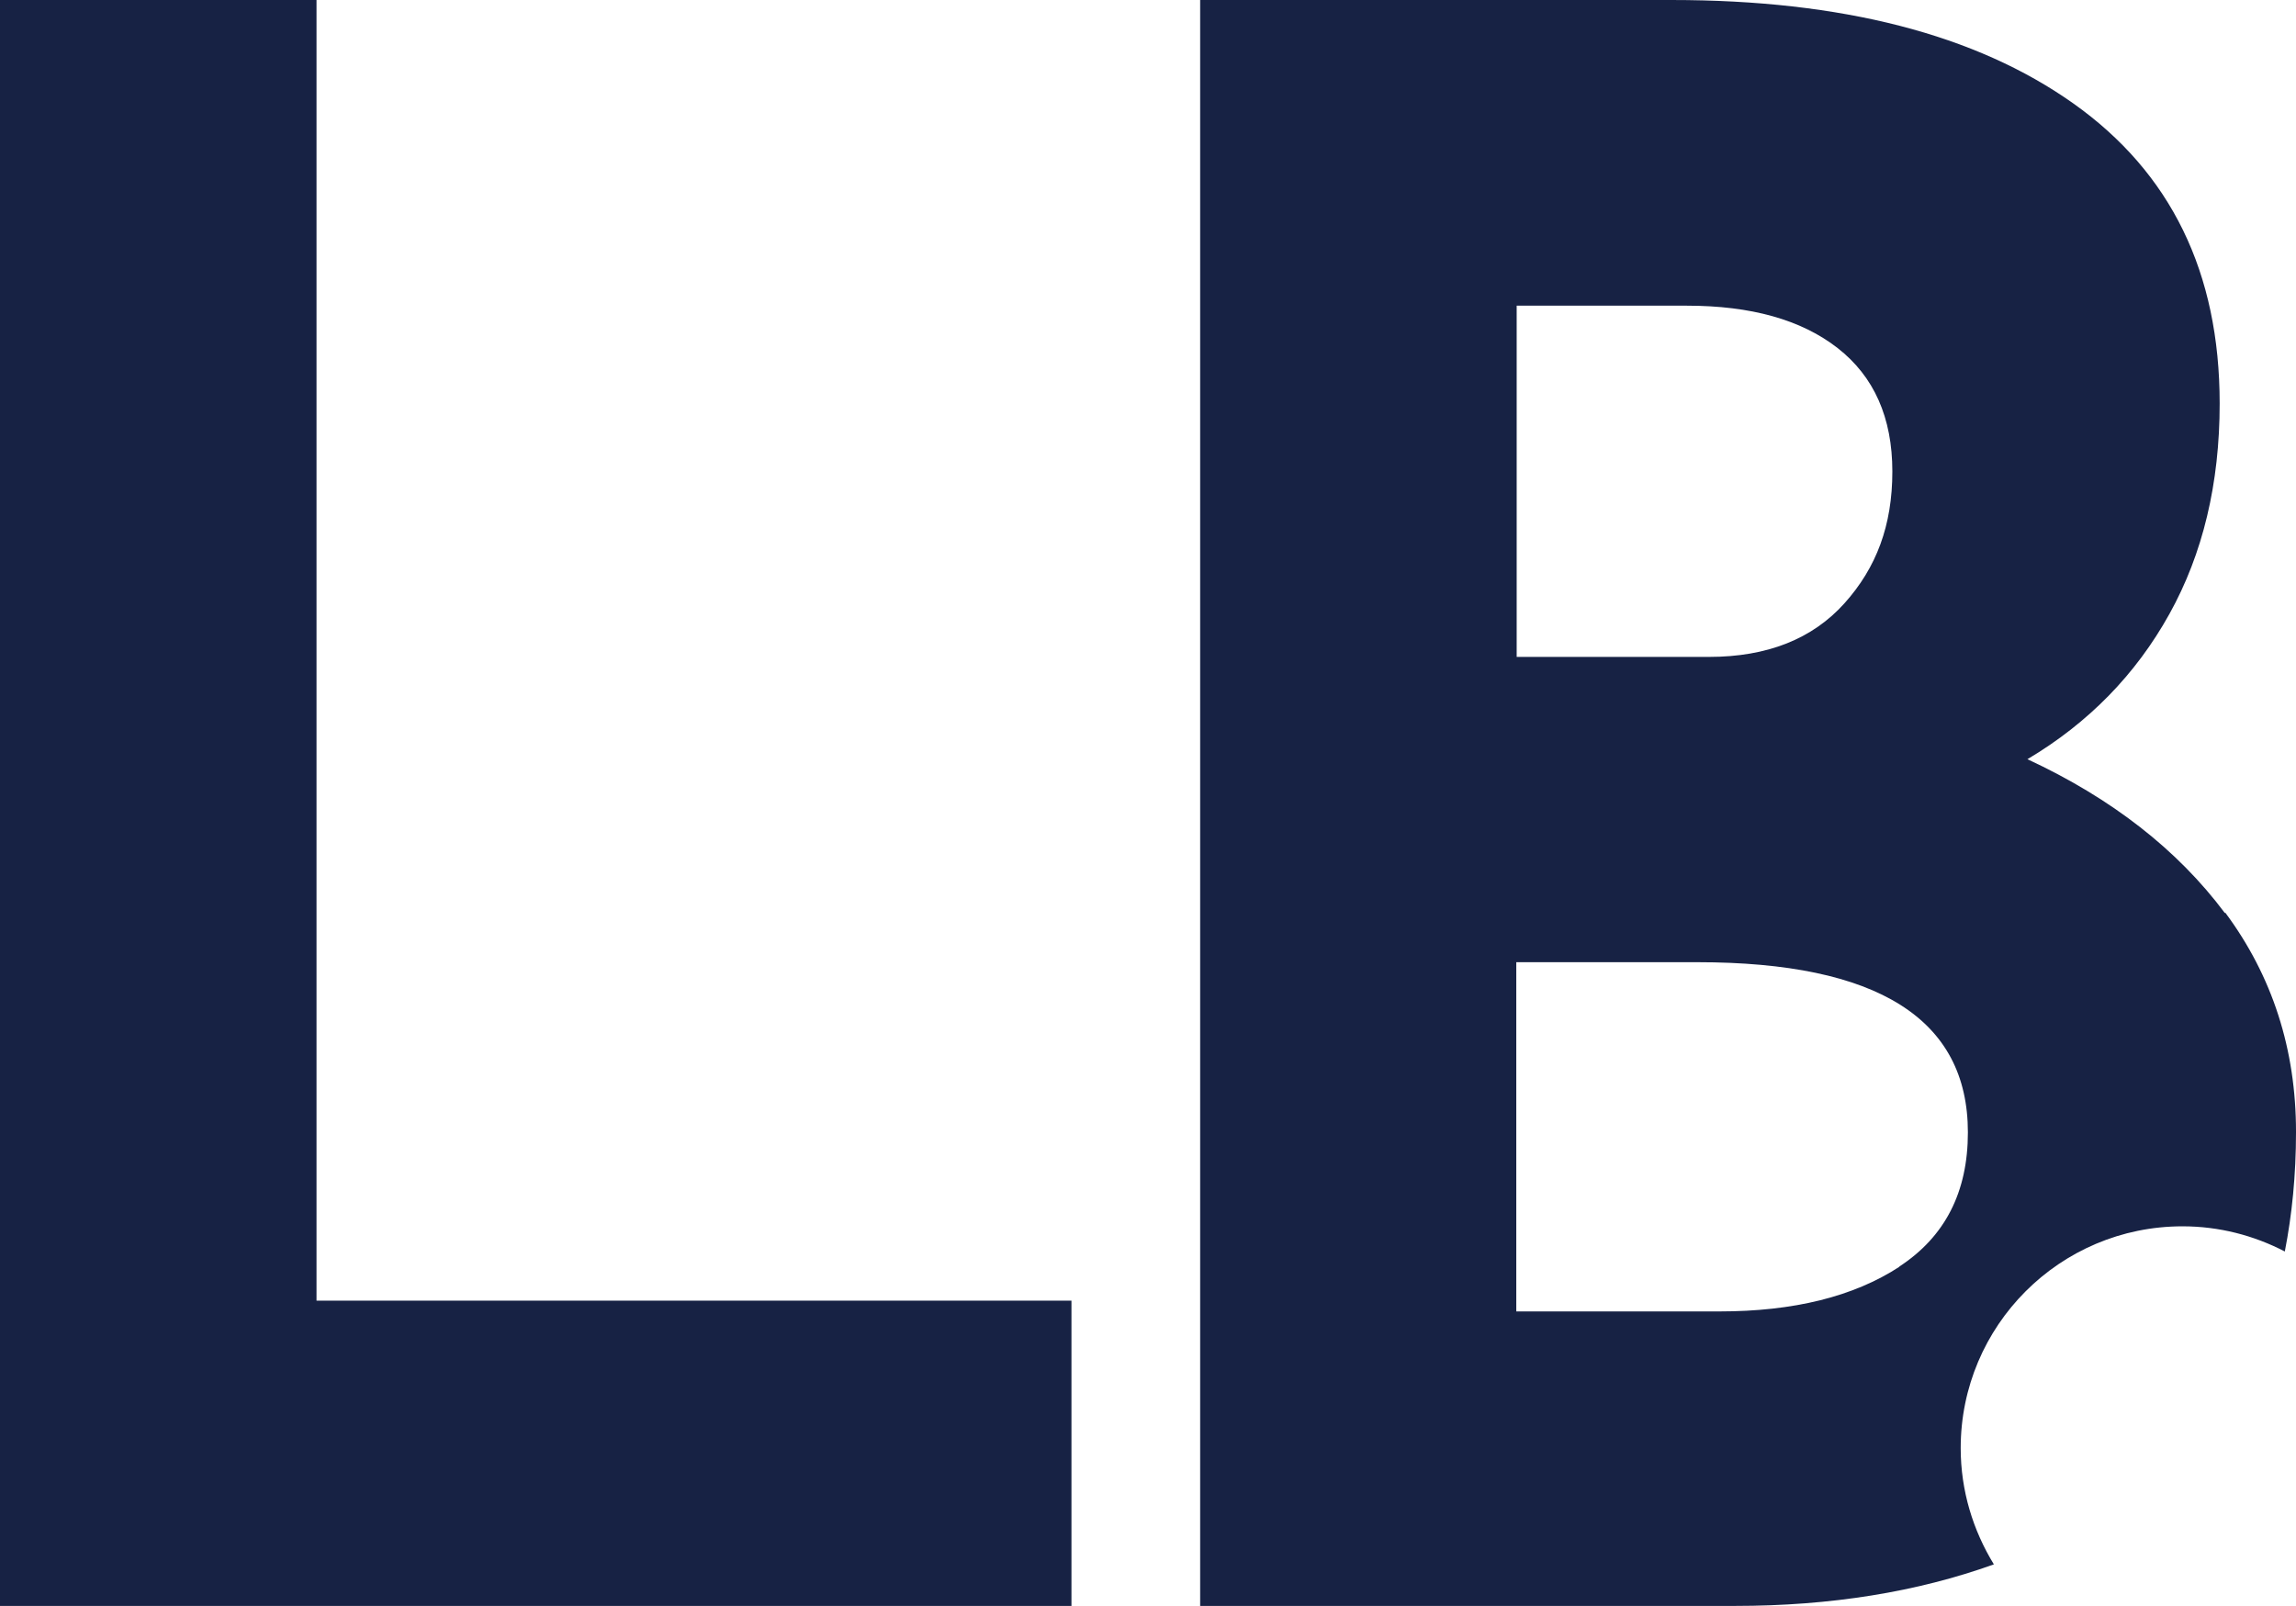
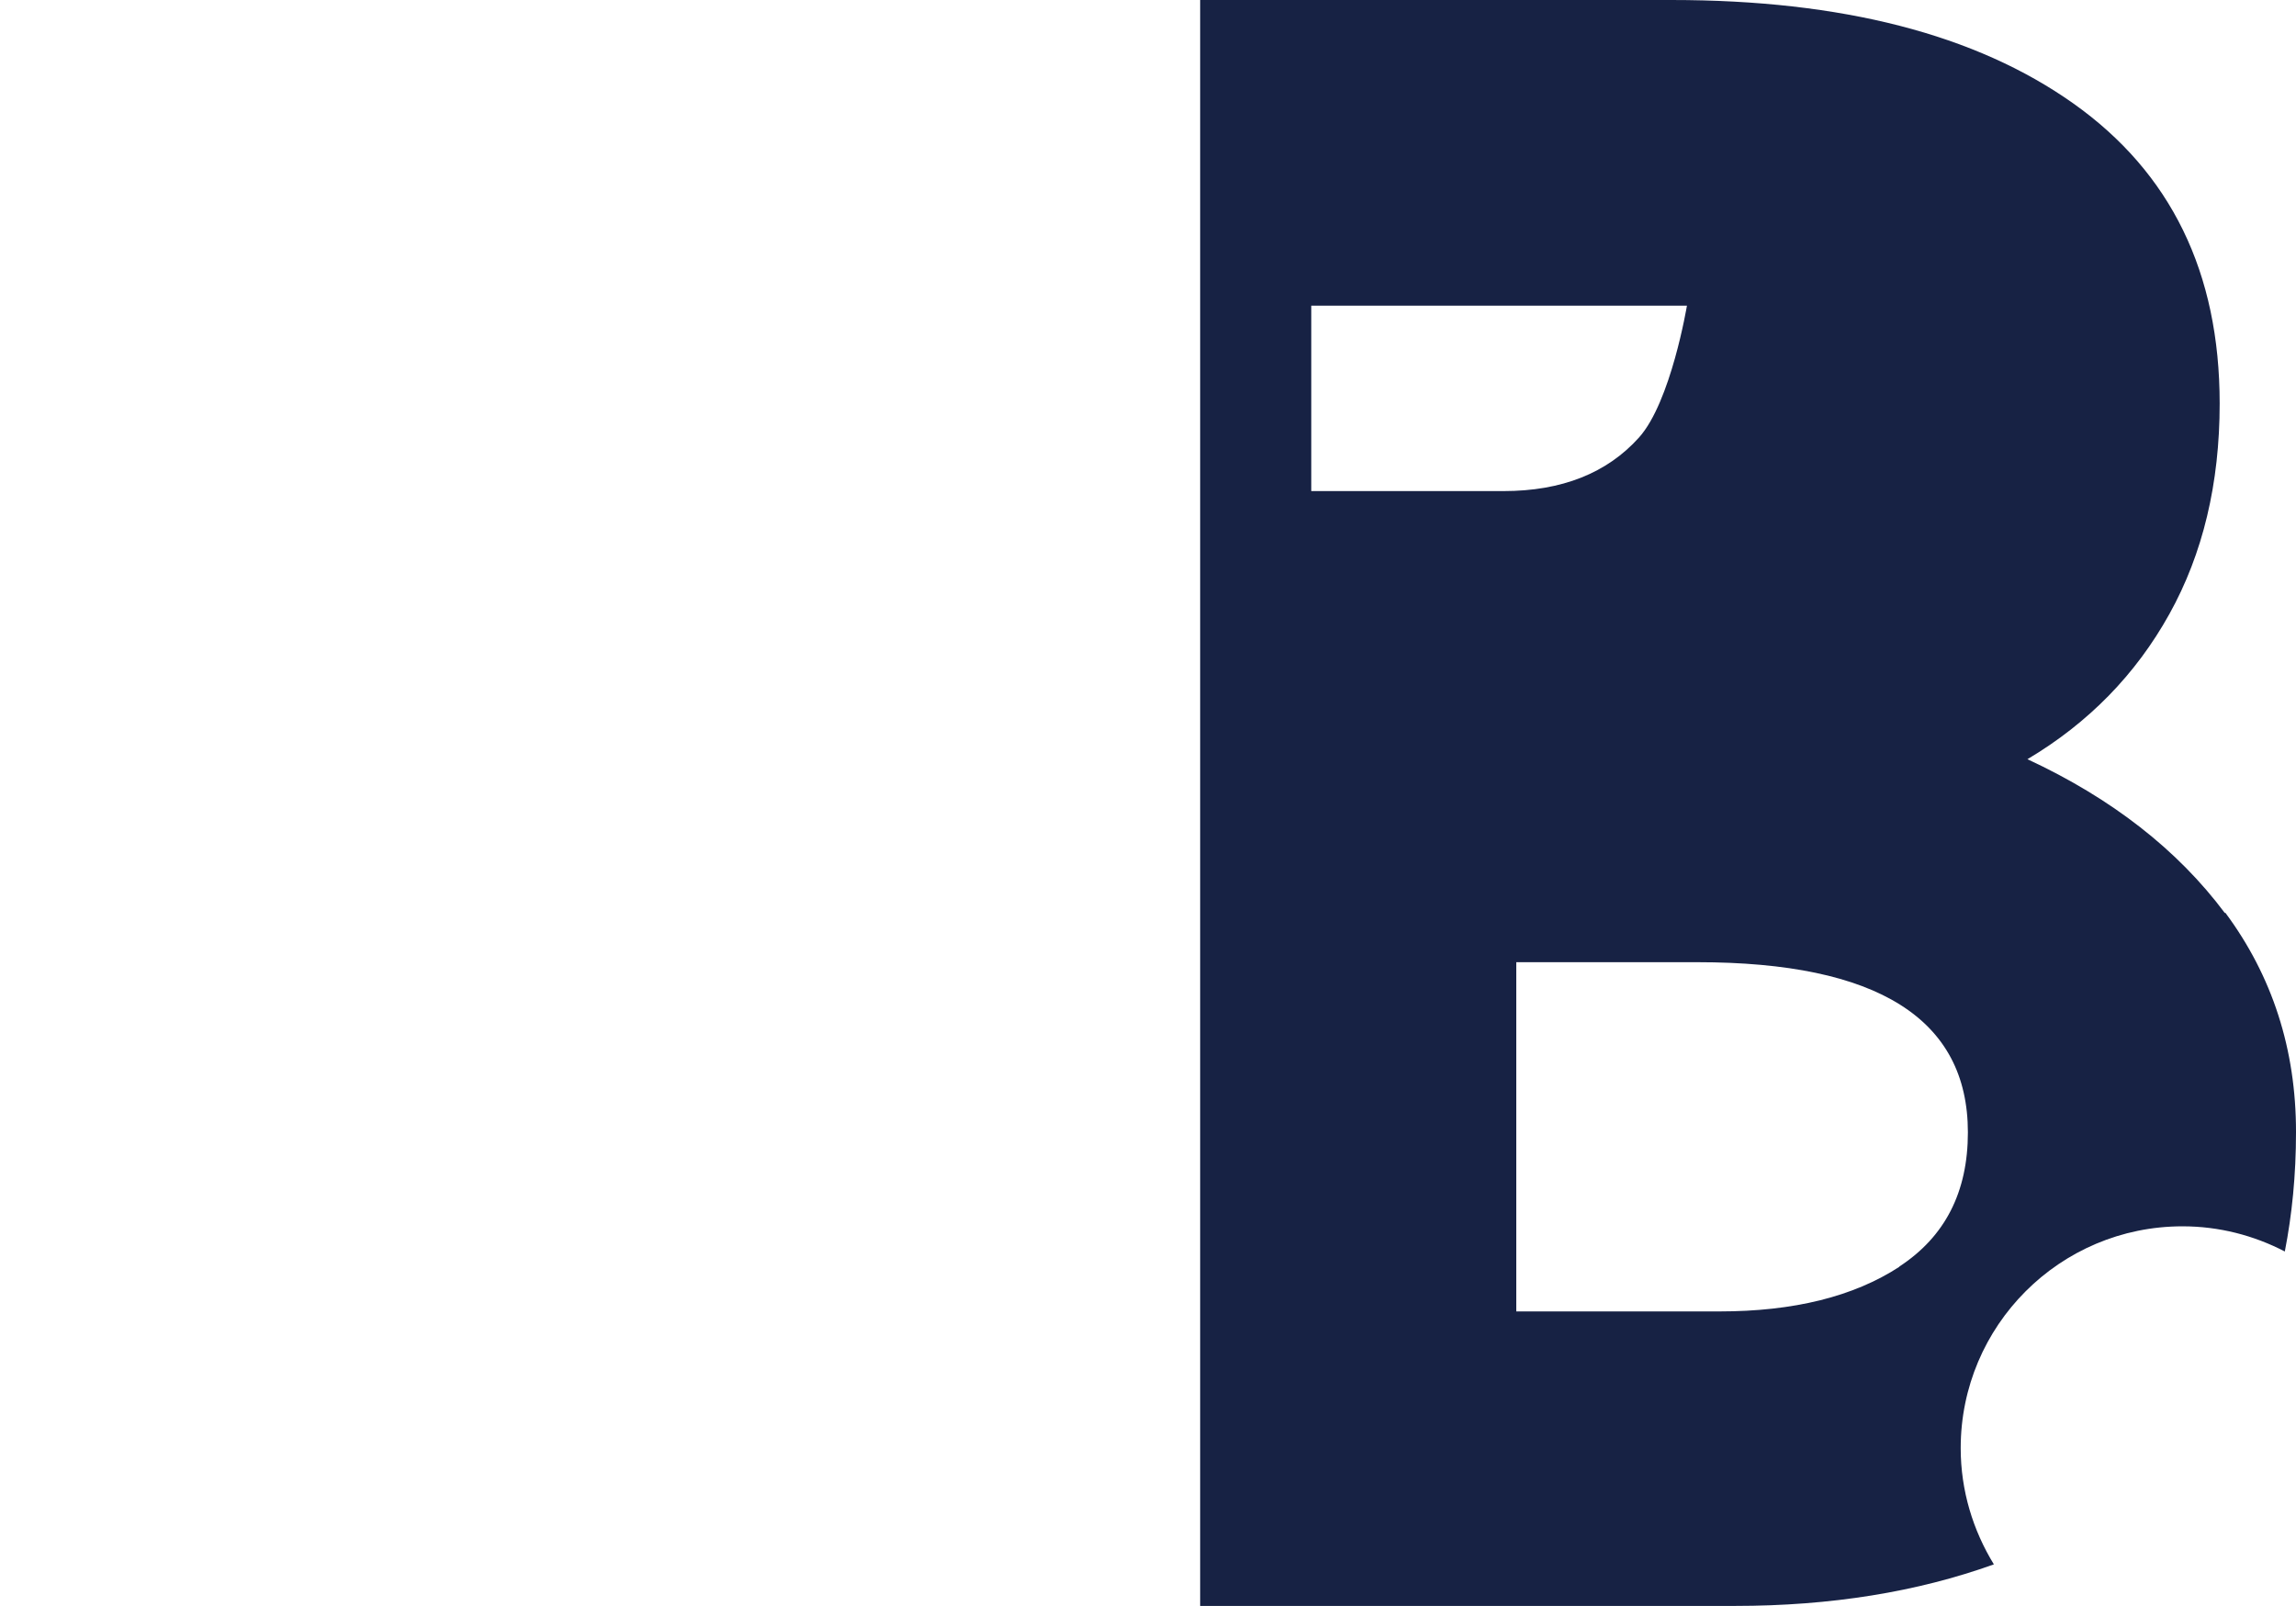
<svg xmlns="http://www.w3.org/2000/svg" id="_レイヤー_2" viewBox="0 0 57.45 40.19">
  <defs>
    <style>.cls-1{fill:#172244;}</style>
  </defs>
  <g id="_レイヤー_1-2">
-     <polygon class="cls-1" points="7.92 0 0 0 0 40.19 26.81 40.19 26.81 32.55 7.92 32.55 7.92 0" />
-     <path class="cls-1" d="M55.67,22.85c-1.18-1.58-2.83-2.87-4.94-3.85,1.53-.91,2.71-2.12,3.55-3.63.84-1.51,1.26-3.27,1.26-5.27,0-3.28-1.22-5.78-3.66-7.51-2.44-1.73-5.79-2.59-10.05-2.59h-11.8v40.19h13.38c2.4,0,4.56-.35,6.48-1.04-.52-.85-.83-1.84-.83-2.91,0-3.06,2.48-5.55,5.55-5.55.92,0,1.79.23,2.56.63.18-.92.28-1.91.28-2.99,0-2.07-.59-3.9-1.77-5.49ZM37.95,7.65h4.26c1.6,0,2.86.35,3.77,1.06.91.71,1.37,1.74,1.37,3.09s-.4,2.41-1.2,3.3c-.8.89-1.93,1.34-3.39,1.34h-4.81V7.65ZM47.53,31.7c-1.15.75-2.65,1.12-4.51,1.12h-5.08v-8.74h4.53c4.51,0,6.77,1.42,6.77,4.26,0,1.49-.57,2.61-1.72,3.36Z" />
+     <path class="cls-1" d="M55.67,22.85c-1.18-1.58-2.83-2.87-4.94-3.85,1.53-.91,2.71-2.12,3.55-3.63.84-1.51,1.26-3.27,1.26-5.27,0-3.28-1.22-5.78-3.66-7.51-2.44-1.73-5.79-2.59-10.05-2.59h-11.8v40.19h13.38c2.4,0,4.56-.35,6.48-1.04-.52-.85-.83-1.84-.83-2.91,0-3.06,2.48-5.55,5.55-5.55.92,0,1.79.23,2.56.63.18-.92.28-1.91.28-2.99,0-2.07-.59-3.9-1.77-5.49ZM37.95,7.65h4.26s-.4,2.41-1.2,3.3c-.8.89-1.93,1.34-3.39,1.34h-4.81V7.65ZM47.53,31.7c-1.15.75-2.65,1.12-4.51,1.12h-5.08v-8.74h4.53c4.51,0,6.77,1.42,6.77,4.26,0,1.49-.57,2.61-1.72,3.36Z" />
  </g>
</svg>